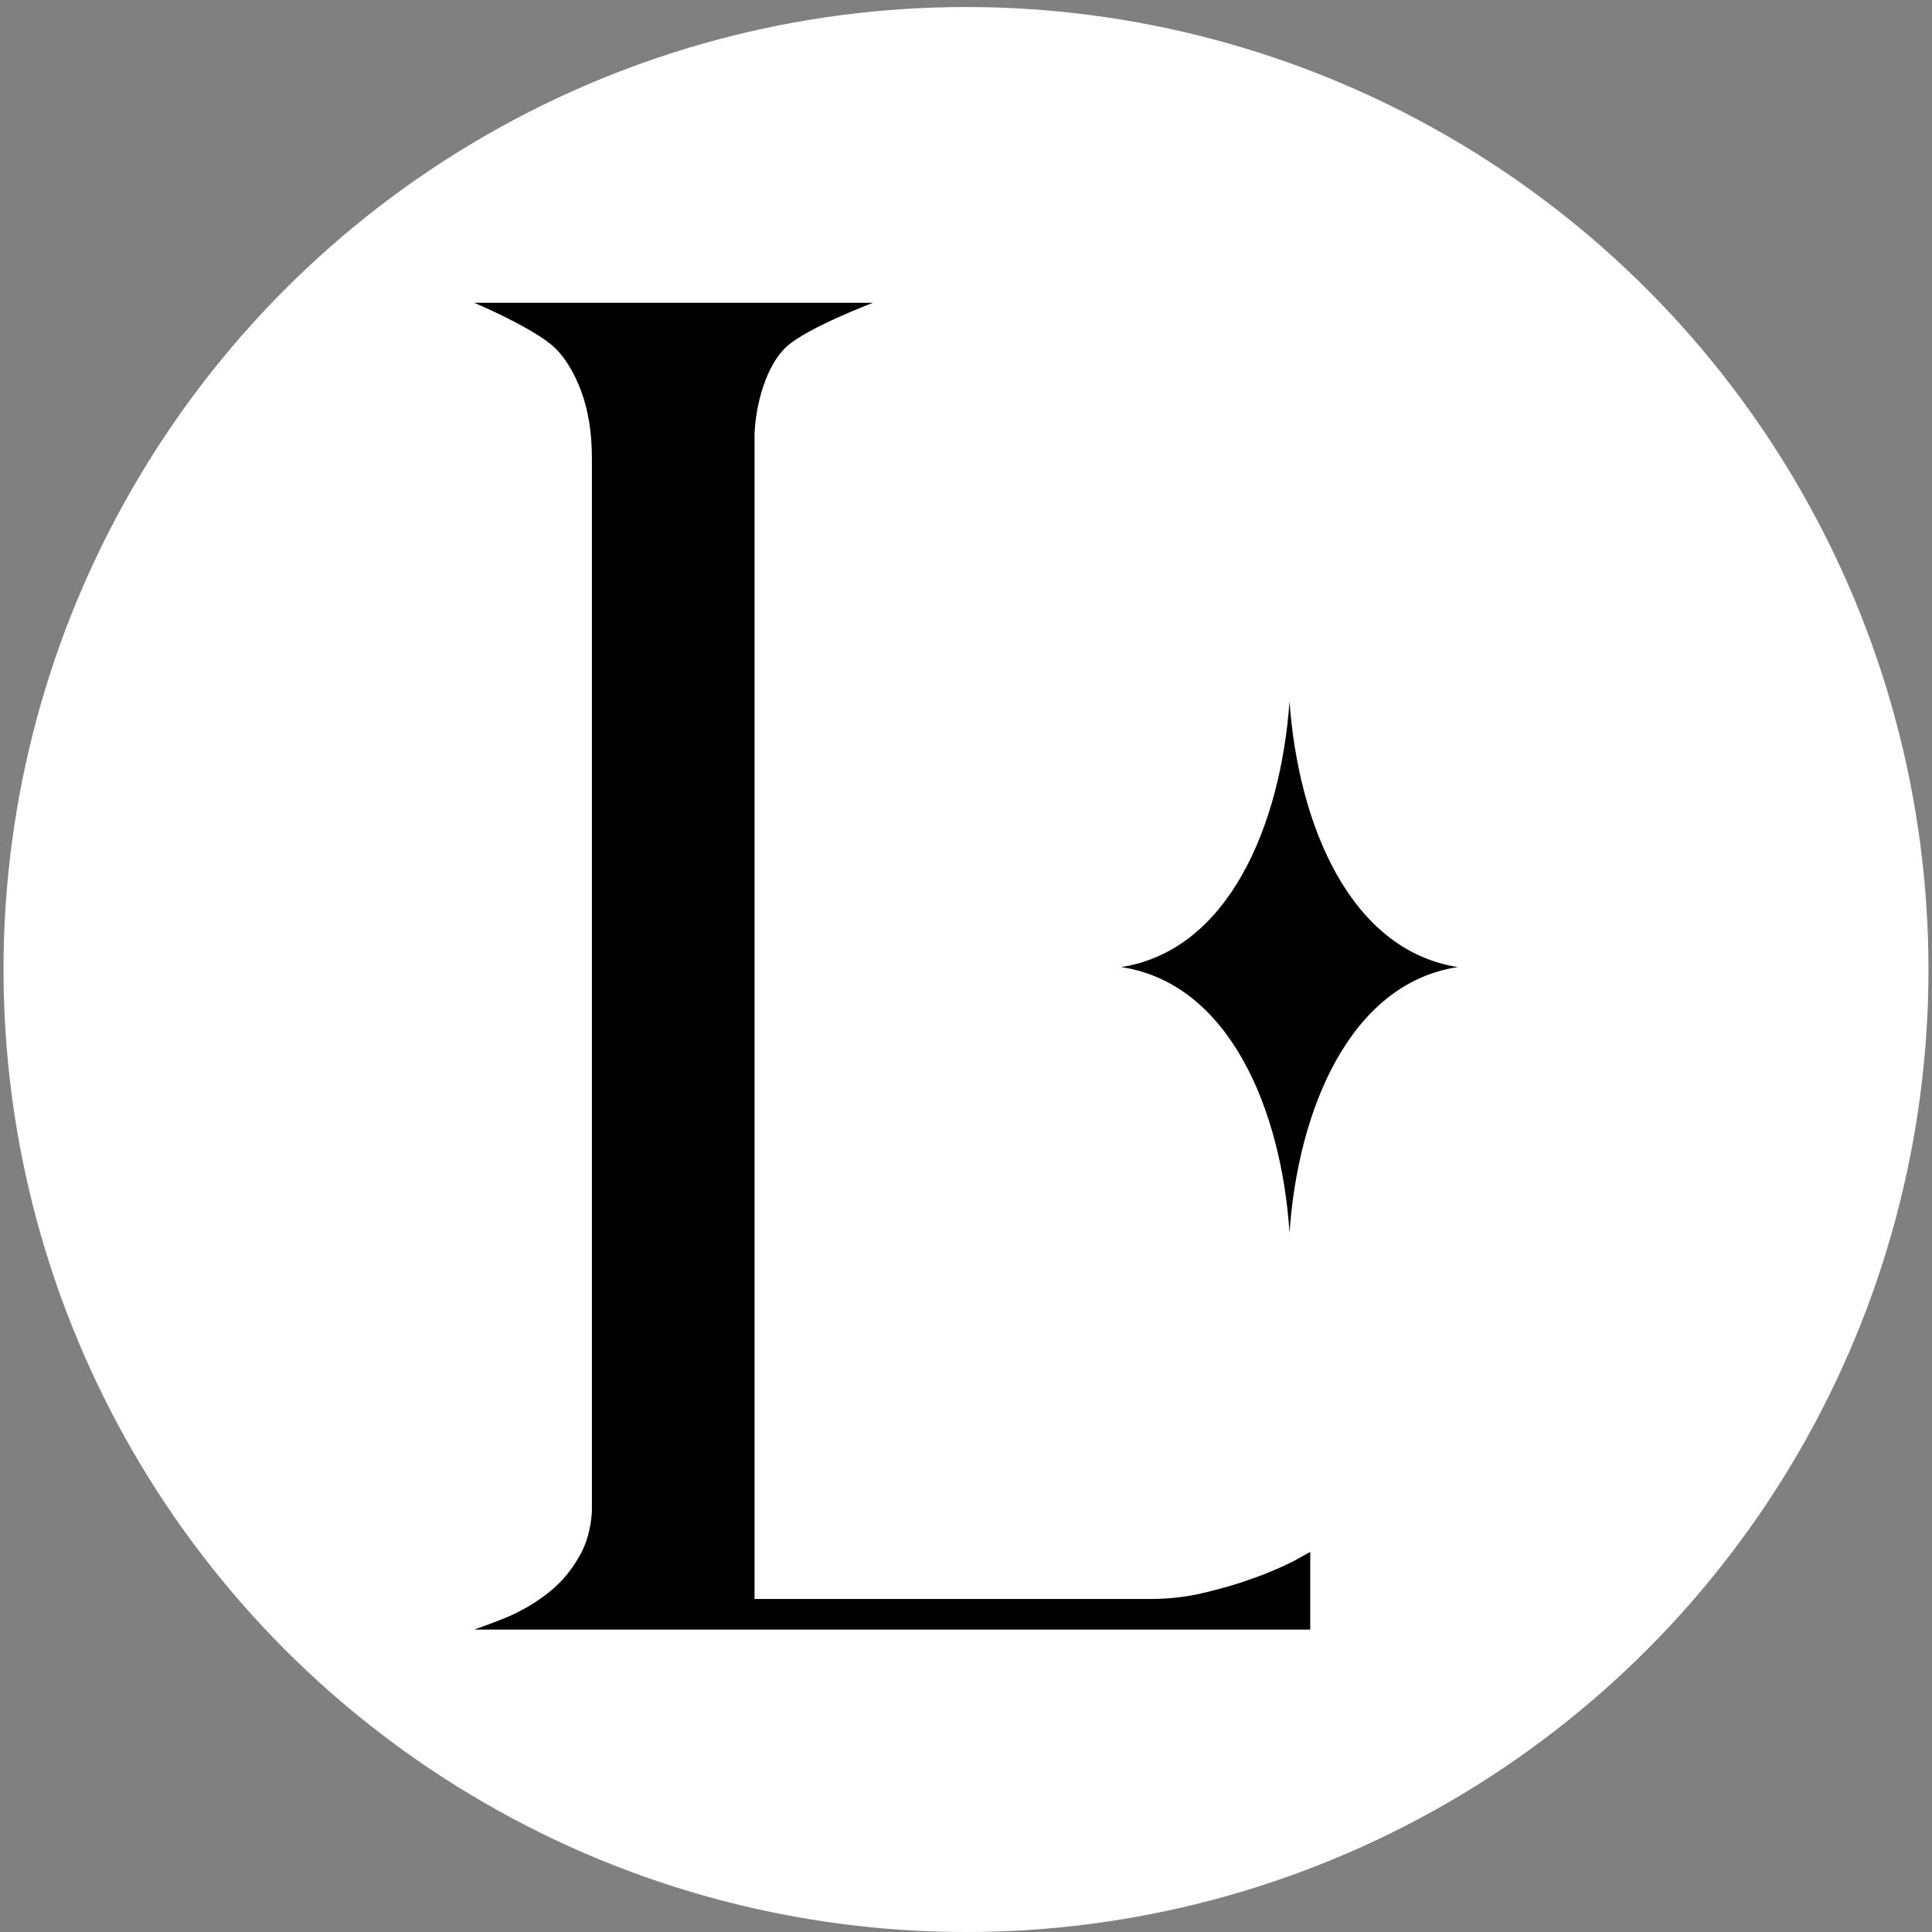
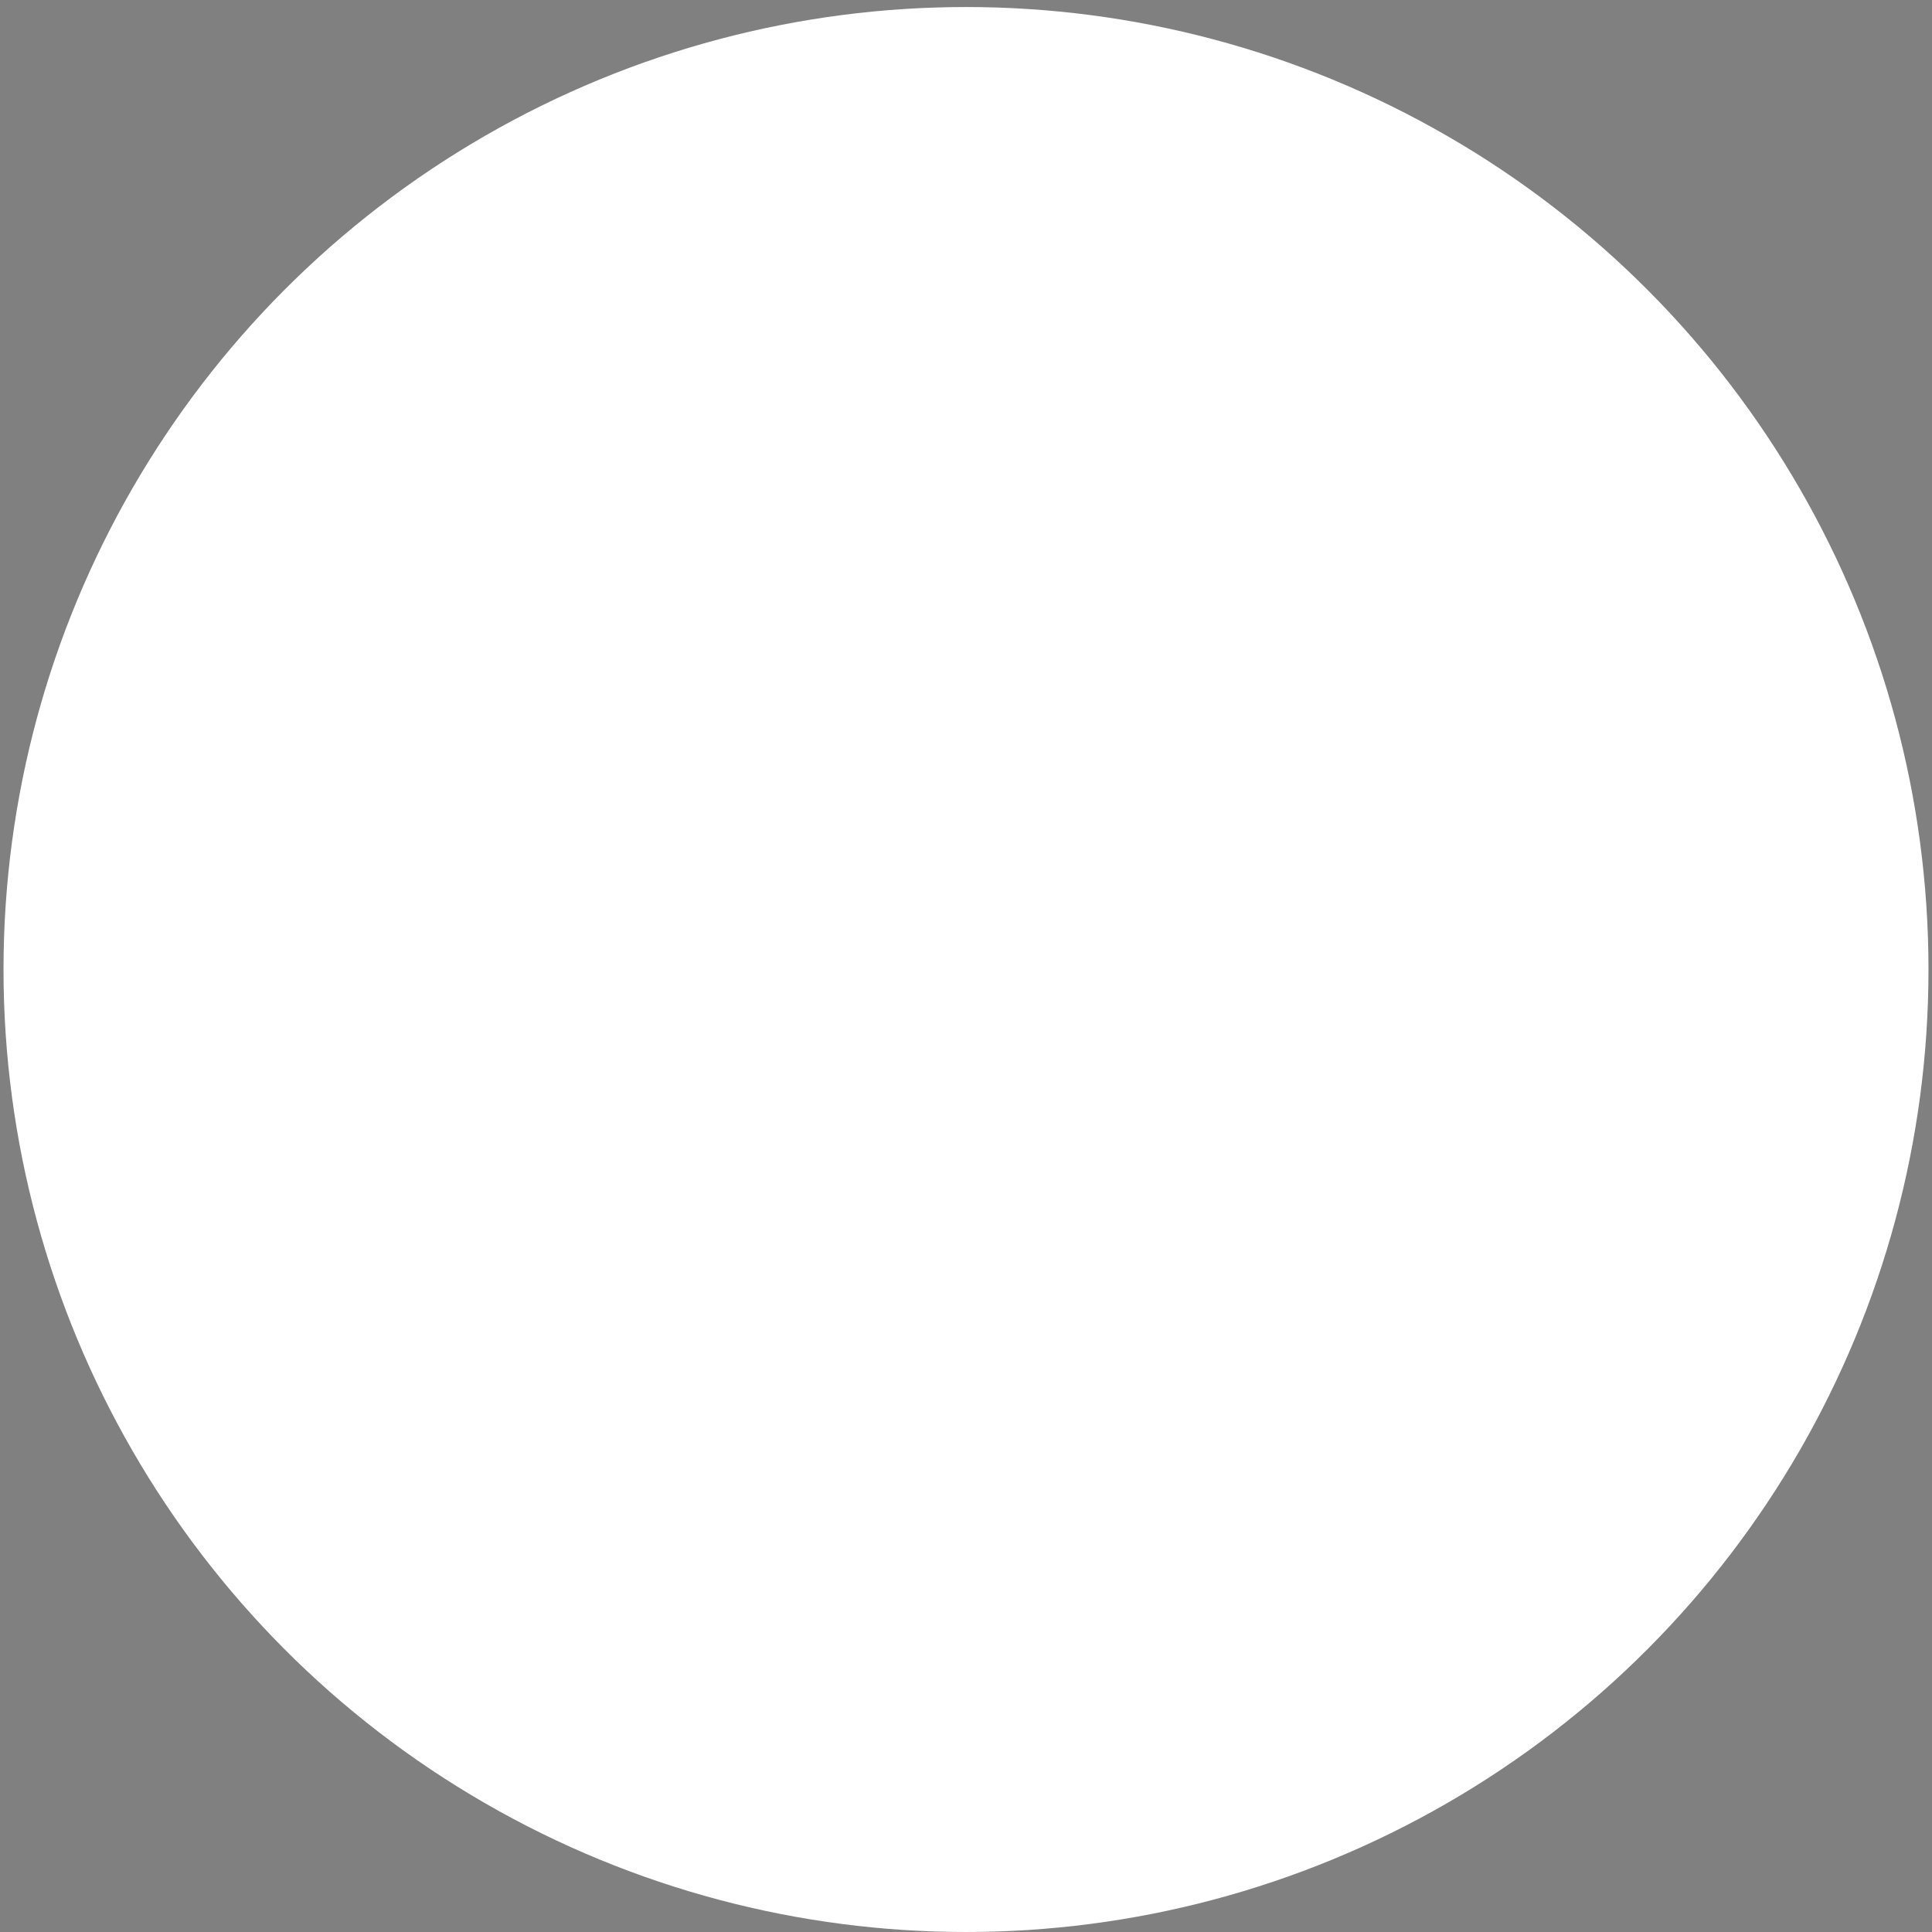
<svg xmlns="http://www.w3.org/2000/svg" id="Layer_1" x="0px" y="0px" viewBox="0 0 550 550" style="enable-background:new 0 0 550 550;" xml:space="preserve">
  <rect x="0" y="0" width="550" height="550" fill="#808080" stroke="none" />
  <style type="text/css">	.st0{fill:#FFFFFF;}</style>
  <circle class="st0" cx="275" cy="276" r="274" />
  <g>
-     <path d="M367.1,199.7c-2.5,35-17.2,70.8-47.9,75.6c30.9,4.7,45.6,40.8,47.9,75.6c2.4-34.8,17.1-70.9,47.9-75.6   C384.3,270.5,369.6,234.7,367.1,199.7" />
-     <path d="M356.2,449.5c-3.8,1.4-8.3,2.7-13.3,3.9c-4.9,1.2-10.1,1.8-15.6,1.8H214.8V123.6c0.3-8.4,3.3-19.6,9.1-24.9   c5.9-5.4,24.6-12.5,24.6-12.5H135c0,0,14.8,6.2,21.8,11.8c3.8,3.1,6.7,8.1,8.7,13.5c2.2,6,3,12.5,3,18.9v300   c-0.3,4.8-1.5,9.1-3.6,12.7c-2.1,3.7-4.7,6.9-7.8,9.5c-3.2,2.7-6.7,4.9-10.4,6.7c-3.6,1.8-11.7,4.6-11.7,4.6h238v-22.1l-4.9,2.7   C364.3,446.4,360.3,448.1,356.2,449.5" />
-   </g>
+     </g>
</svg>